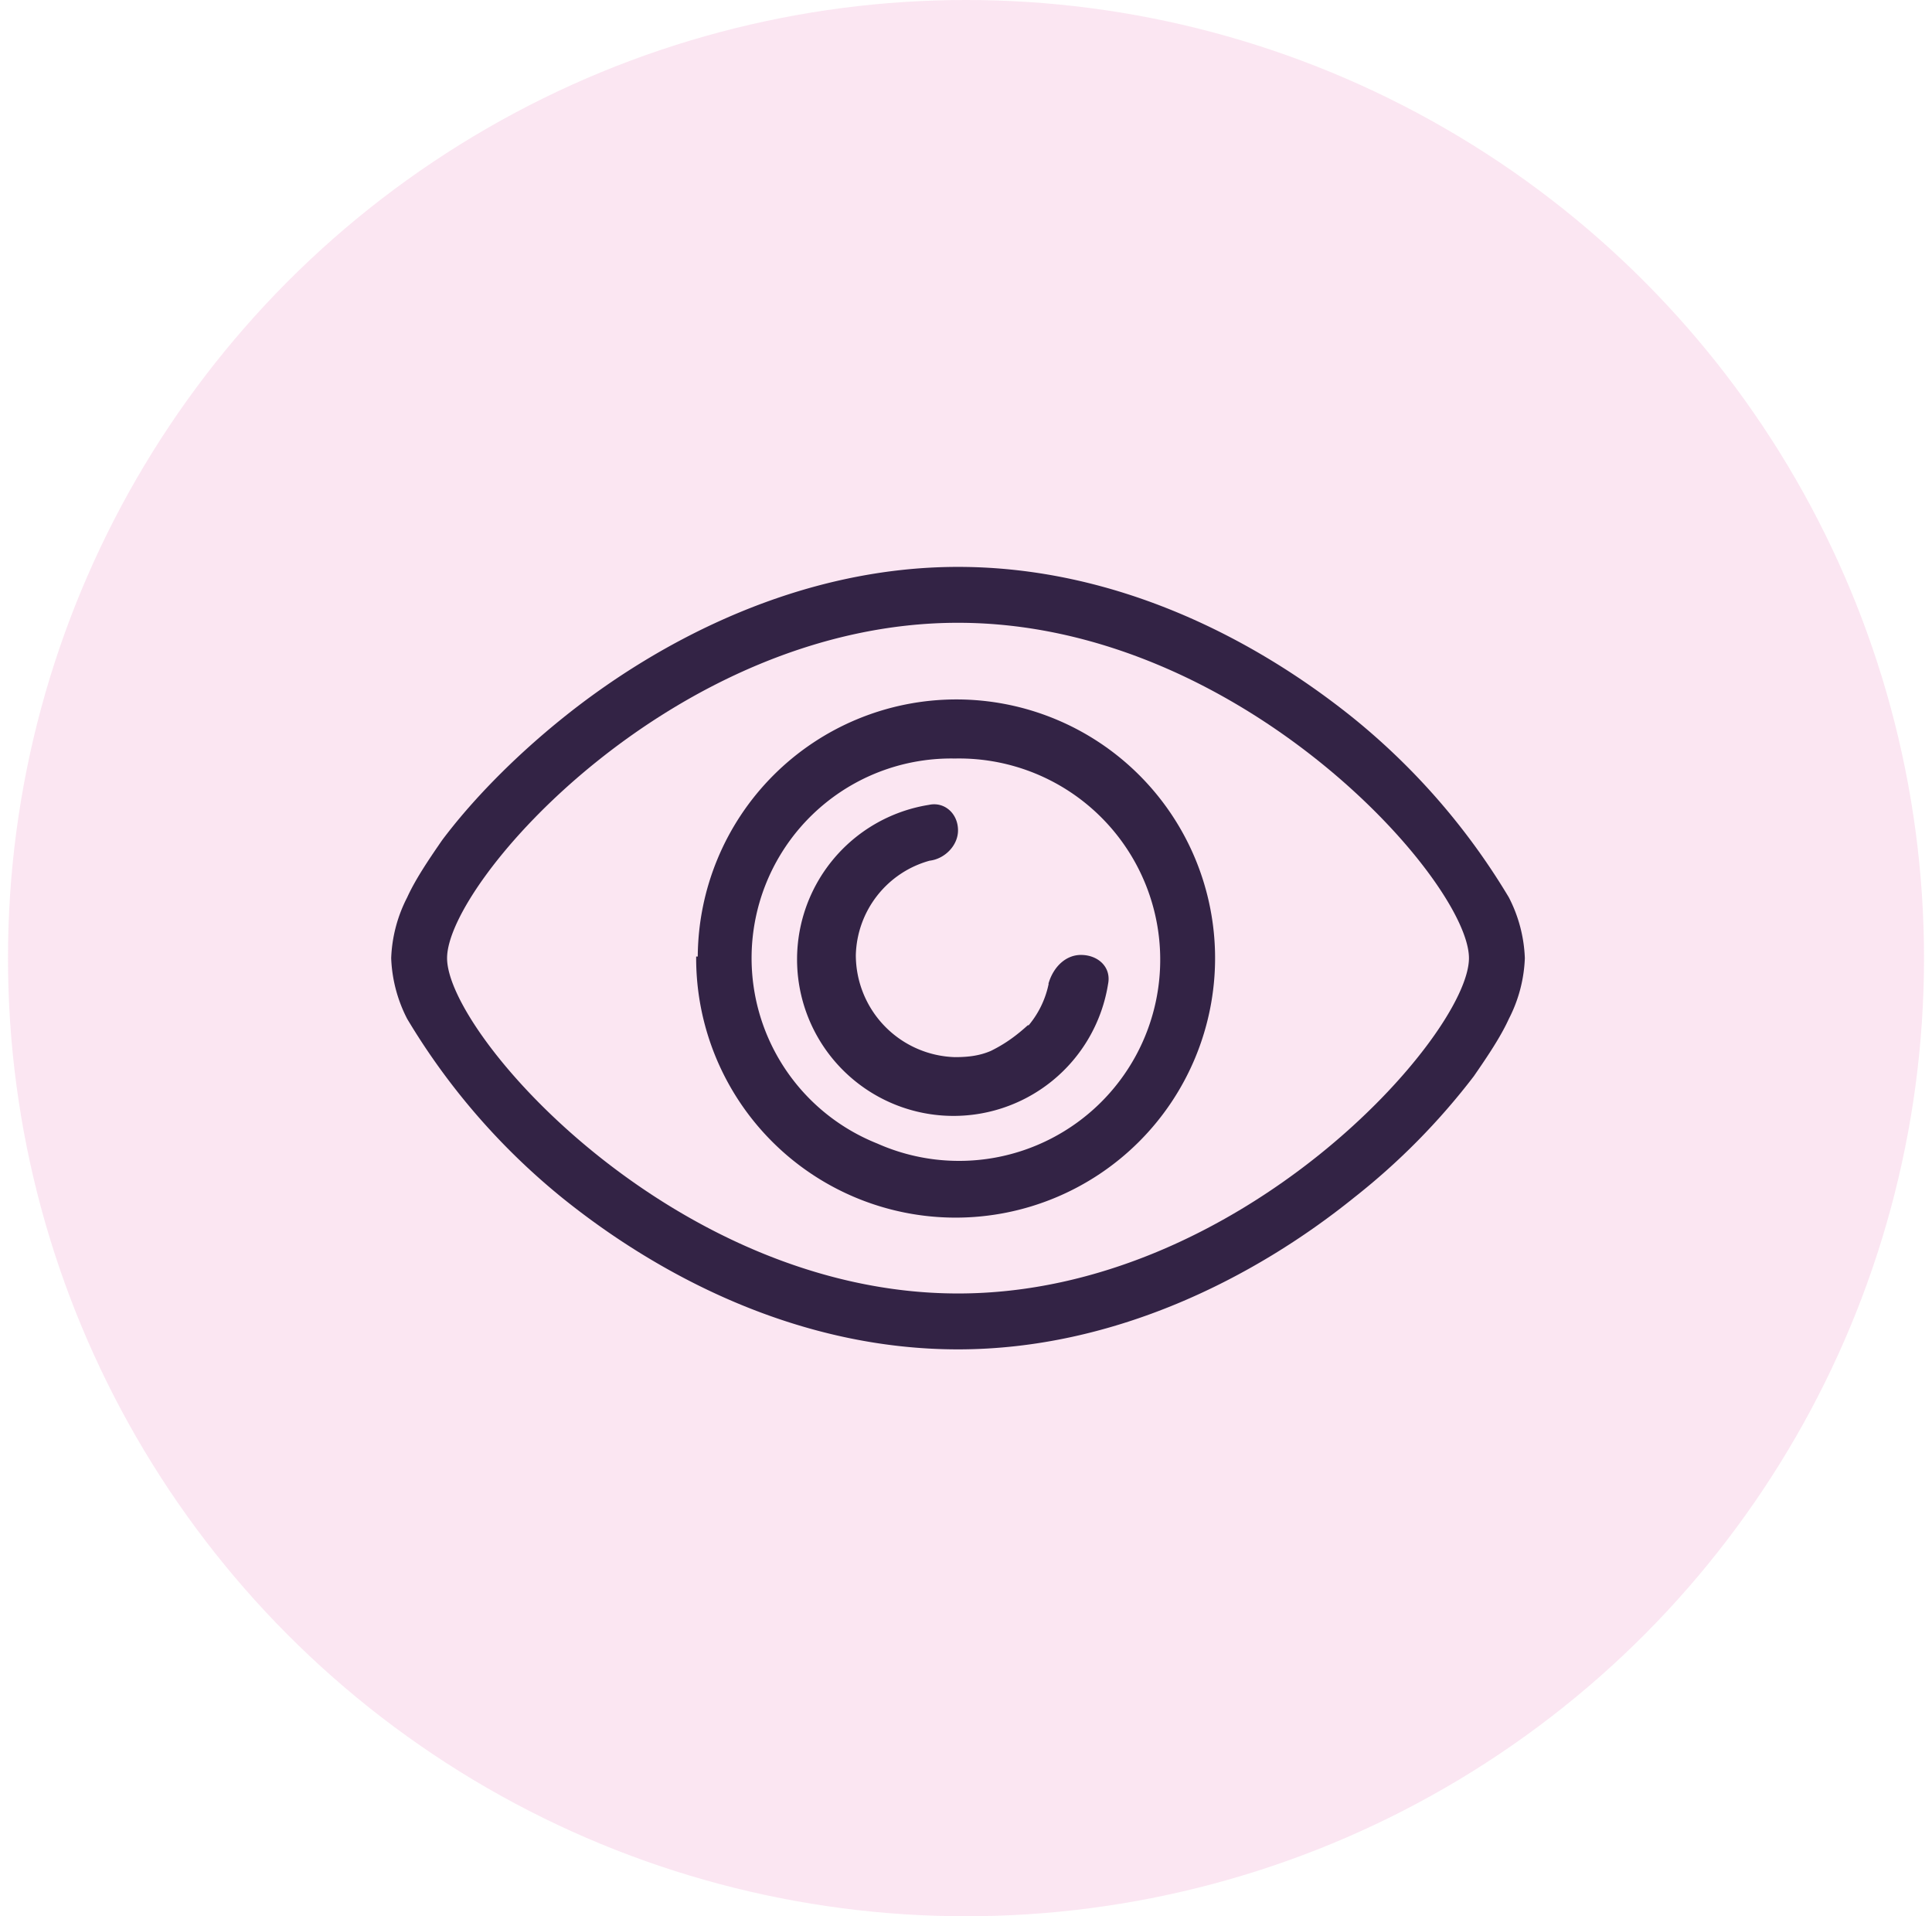
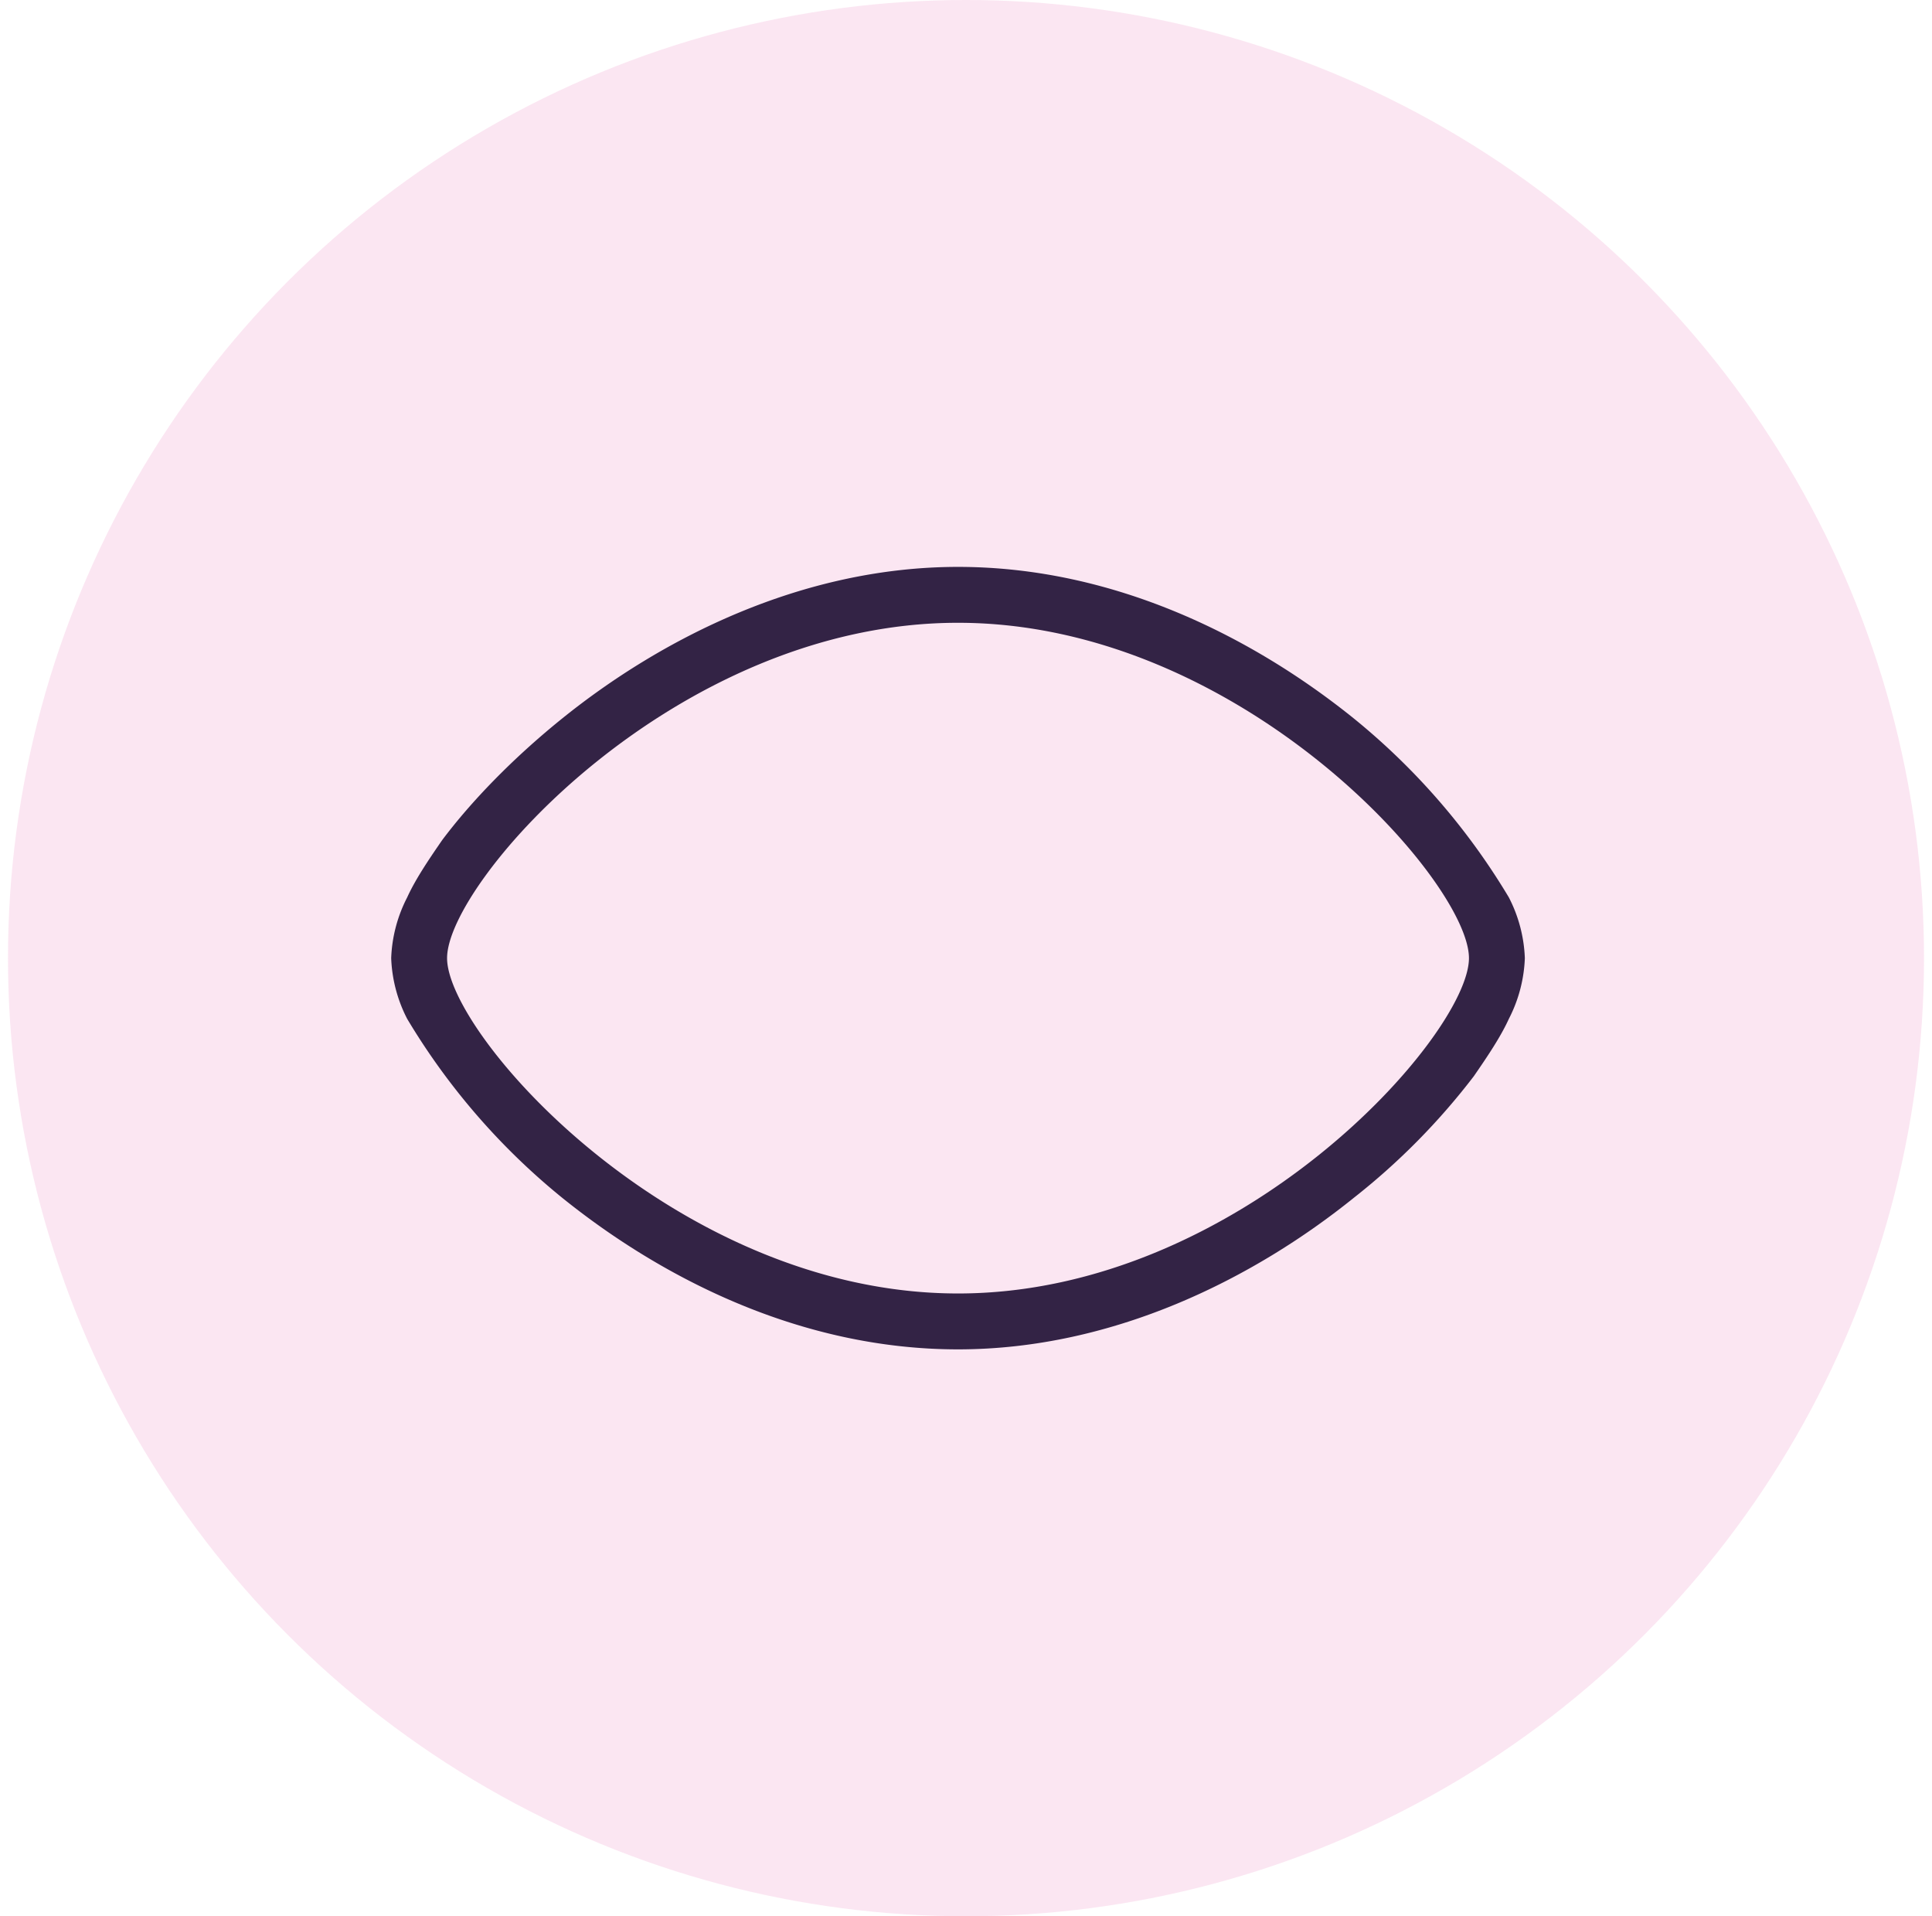
<svg xmlns="http://www.w3.org/2000/svg" fill="none" viewBox="0 0 121 120">
  <circle cx="60.5" cy="60" r="60" fill="#D40180" opacity=".1" />
-   <path fill="#332345" stroke="#332345" stroke-width=".2" d="M43.7 60A16.1 16.1 0 1 0 76 60a16.1 16.1 0 0 0-32.2 0Zm20.6 4.4c-.9.8-1.6 1.2-2.2 1.5-.7.3-1.4.4-2.3.4a6.5 6.5 0 0 1-6.3-6.5 6.4 6.4 0 0 1 4.7-6c.9-.1 1.7-.9 1.7-1.8 0-1-.8-1.7-1.7-1.5a9.7 9.7 0 1 0 11.1 11.1c.2-1-.6-1.7-1.6-1.7-.9 0-1.6.7-1.9 1.6a6 6 0 0 1-1.5 3Zm-4.5-17a12.7 12.7 0 1 1-4.9 24.3 12.6 12.6 0 0 1 4.9-24.3Z" />
  <path fill="#332345" fill-rule="evenodd" d="M84.8 75c-6.2 5-15 9.5-24.8 9.5-9.9 0-18.6-4.5-24.8-9.5a42.5 42.5 0 0 1-9.7-11.2 9 9 0 0 1-1-3.8 9 9 0 0 1 1-3.8c.5-1.1 1.3-2.3 2.2-3.6 1.8-2.4 4.4-5.1 7.5-7.6 6.2-5 15-9.5 24.8-9.5 9.9 0 18.6 4.5 24.8 9.5a42.5 42.5 0 0 1 9.7 11.2 9 9 0 0 1 1 3.8 9 9 0 0 1-1 3.8c-.5 1.1-1.3 2.3-2.2 3.6a42.5 42.5 0 0 1-7.5 7.6ZM60 81c17.7 0 32-16.2 32-21 0-4.8-14.3-21-32-21S28 55.2 28 60c0 4.8 14.3 21 32 21Z" clip-rule="evenodd" />
</svg>